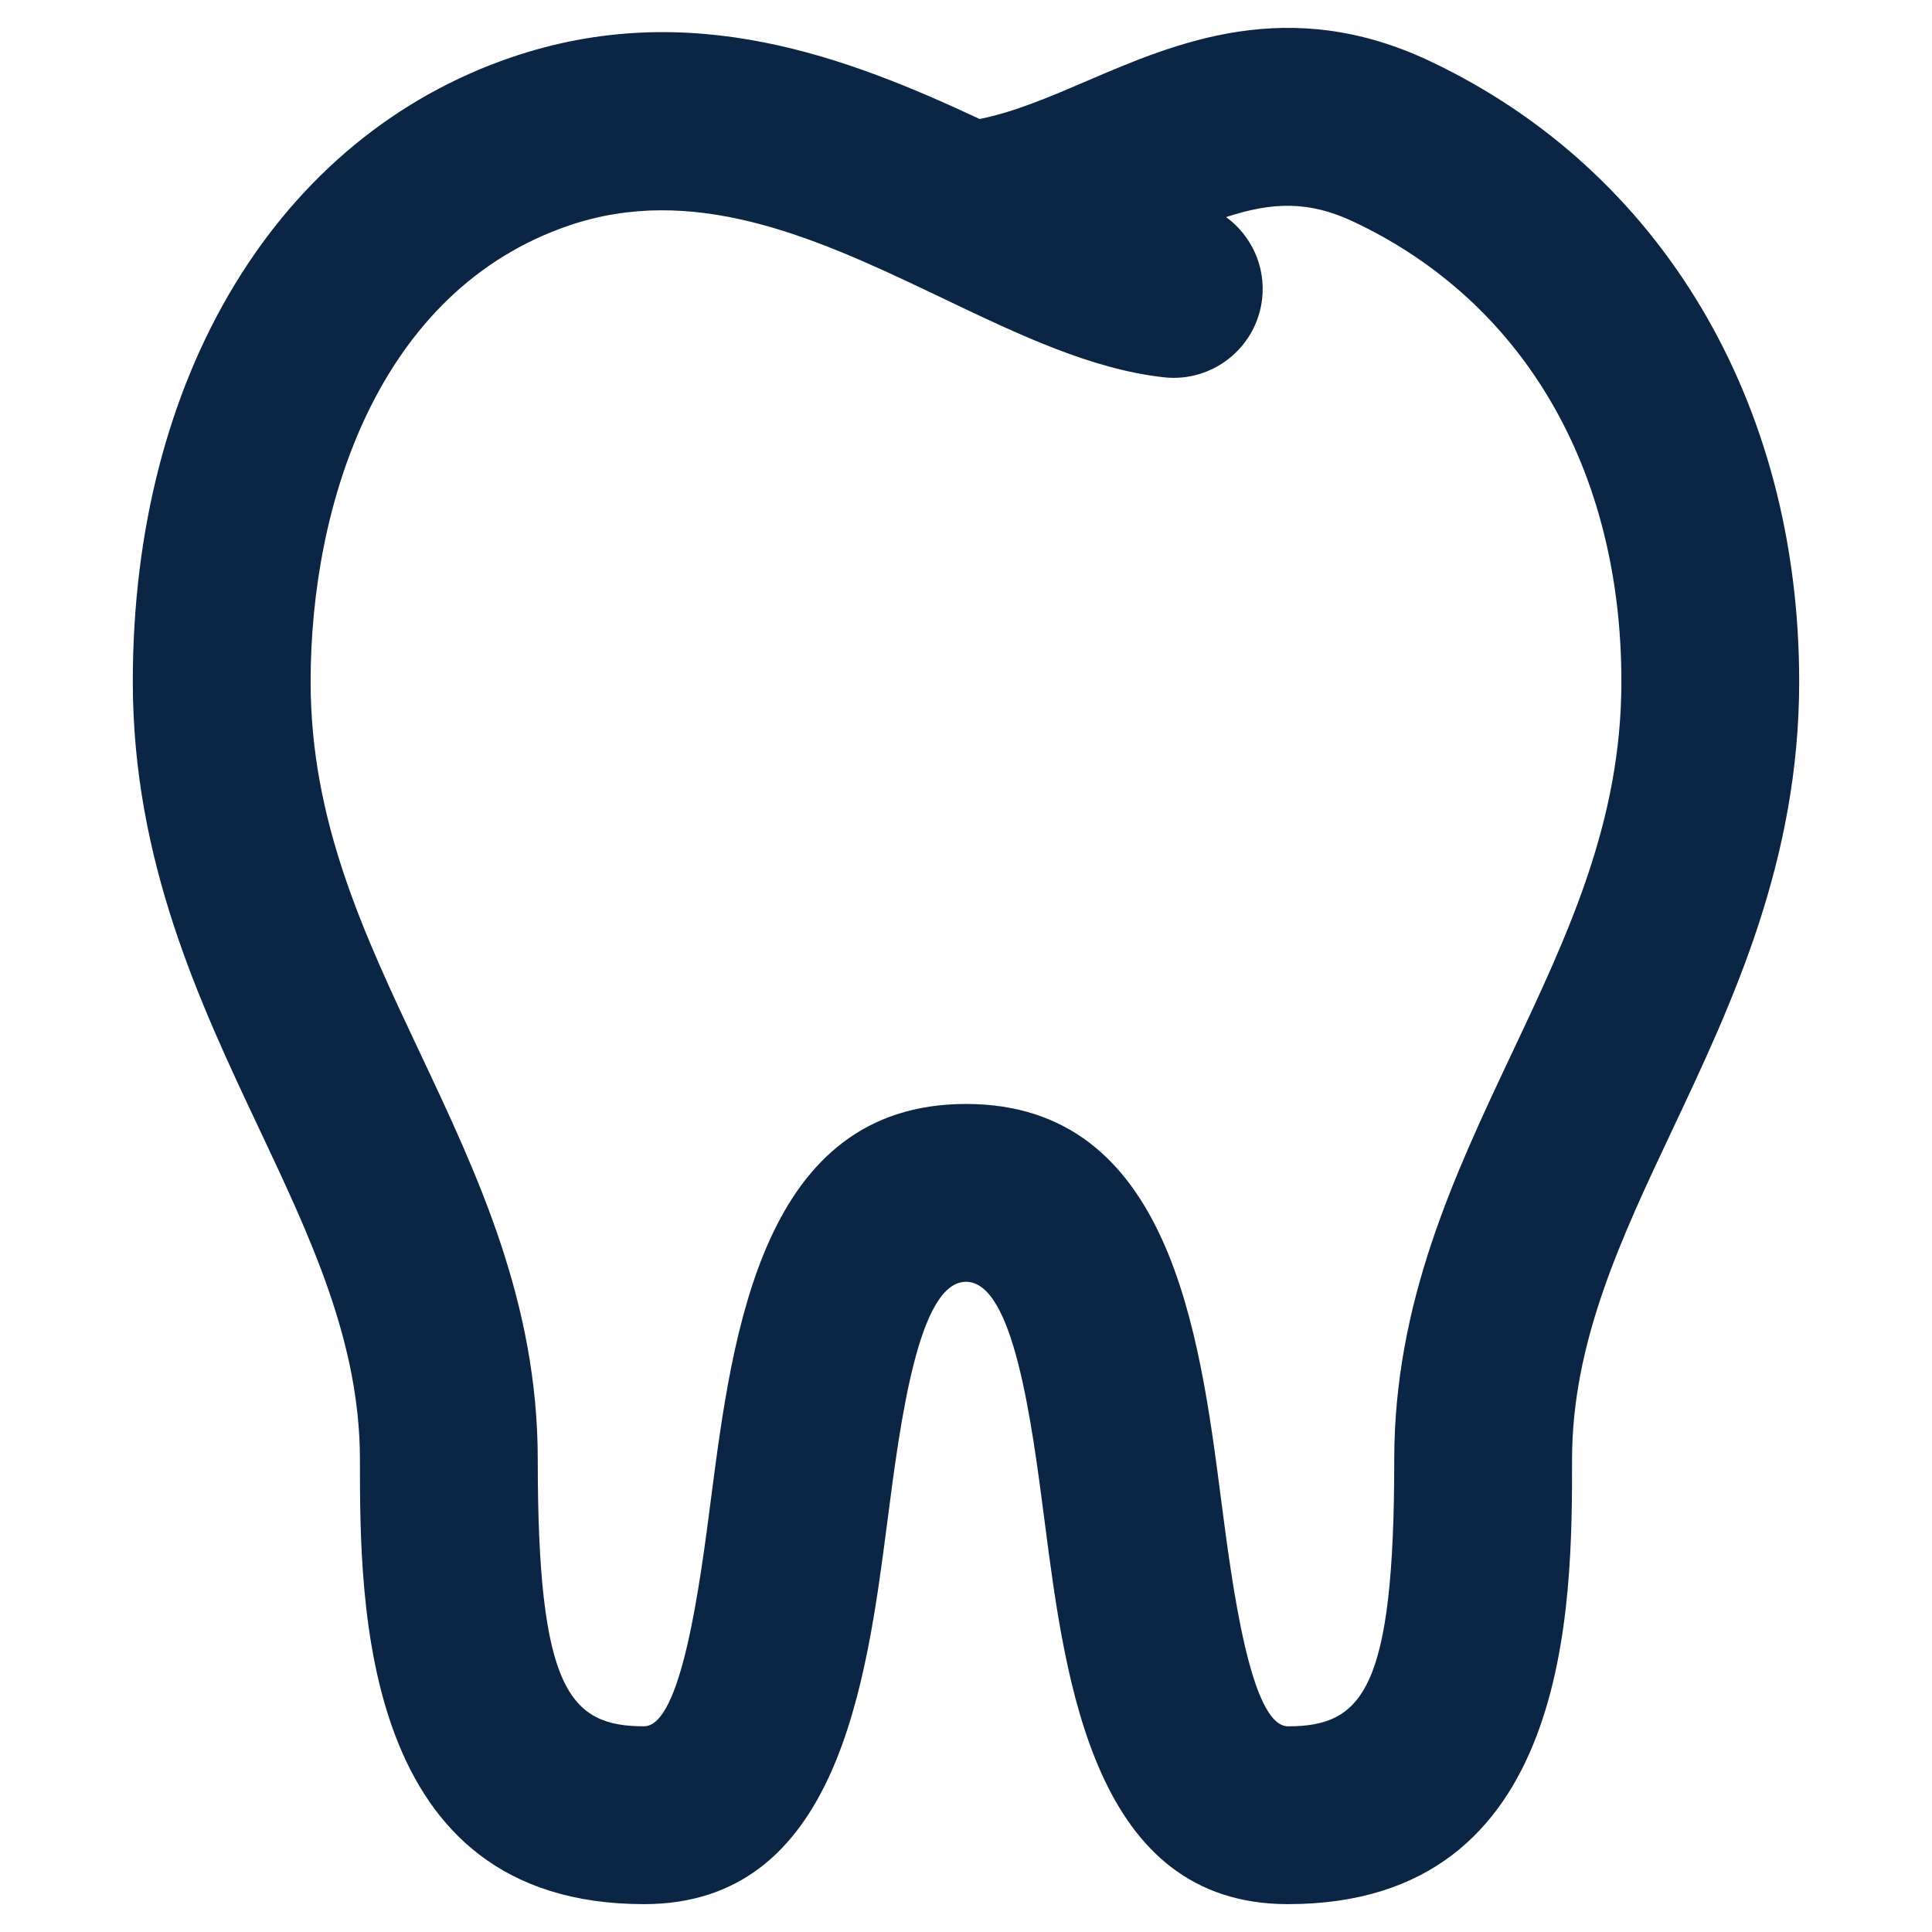
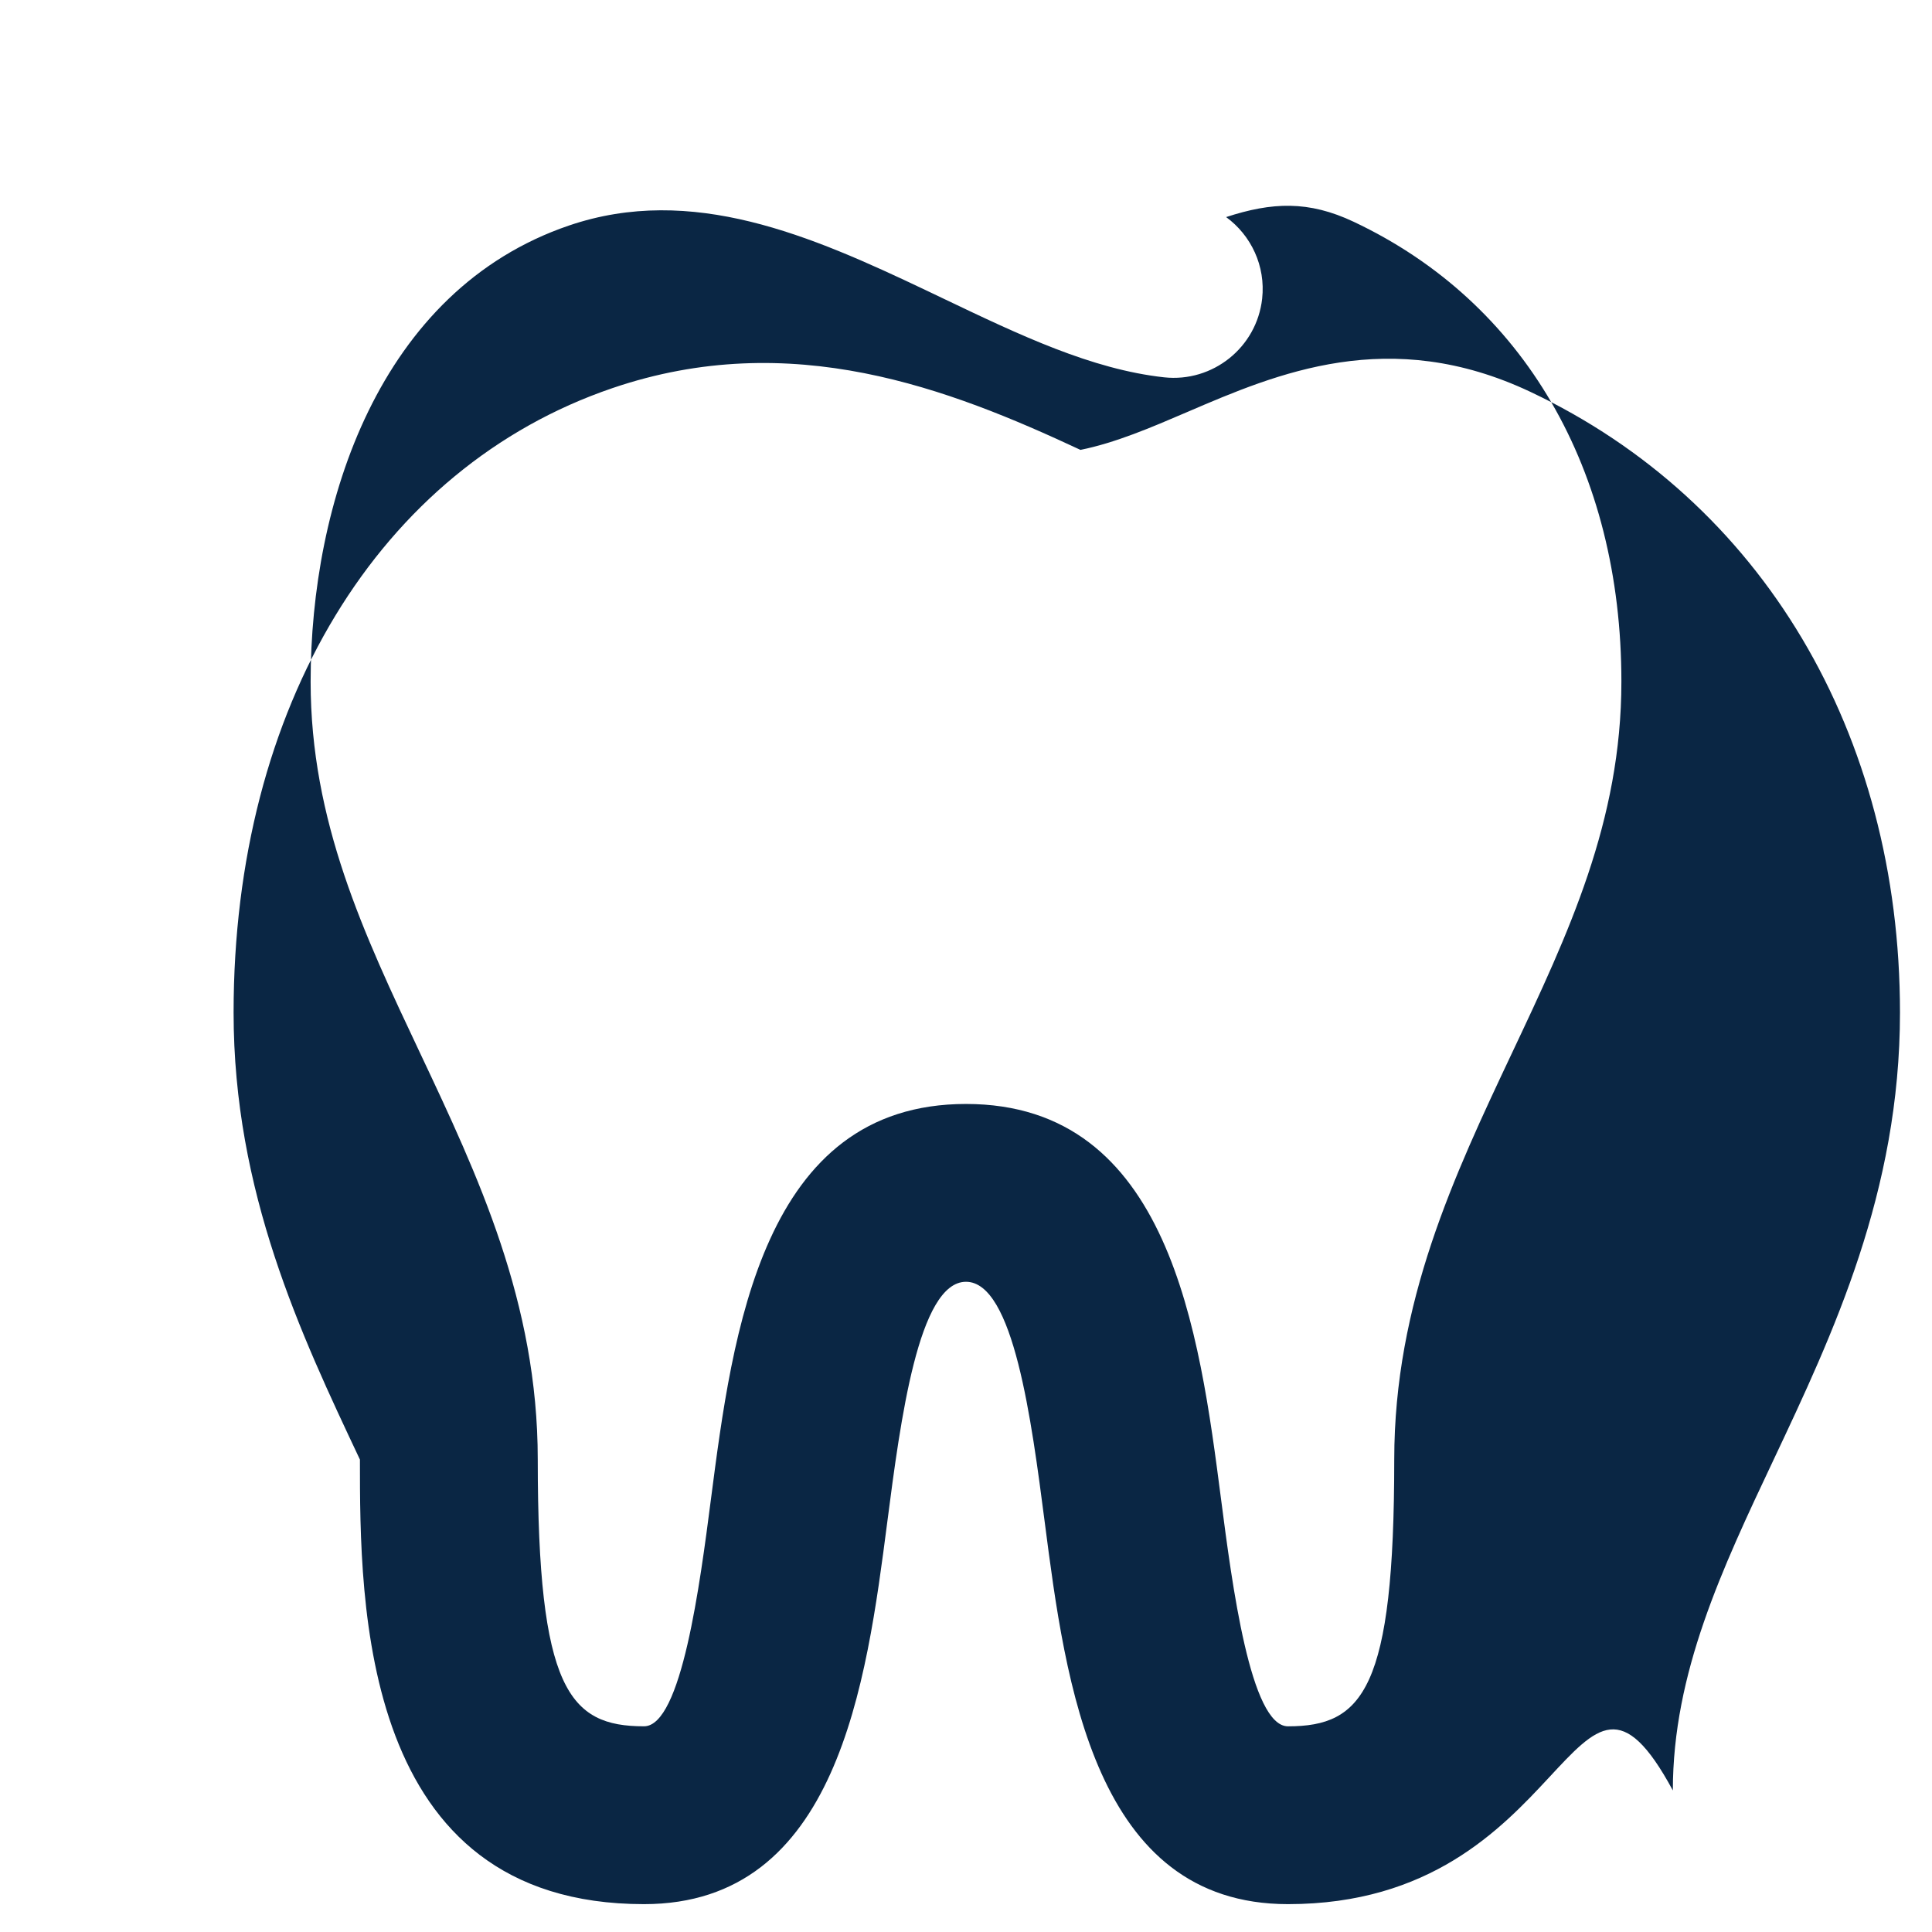
<svg xmlns="http://www.w3.org/2000/svg" version="1.1" id="Layer_1" x="0px" y="0px" width="100px" height="100px" viewBox="0 0 100 100" enable-background="new 0 0 100 100" xml:space="preserve">
  <g>
-     <path fill="#0A2644" d="M66.666,98.558c-10.028,0-11.512-11.433-12.592-19.78C53.393,73.53,52.463,66.345,50,66.345   c-2.461,0-3.393,7.186-4.074,12.433c-1.082,8.348-2.564,19.78-12.592,19.78c-14.704,0-14.704-15.54-14.704-23.01   c0-6.071-2.534-11.441-5.217-17.126c-3.065-6.494-6.539-13.854-6.539-23.14c0-15.814,7.514-28.199,19.608-32.319   c9.259-3.154,17.441,0.028,24.226,3.197c1.82-0.369,3.633-1.147,5.534-1.963c4.655-2.001,10.457-4.486,17.756-1.04   c11.979,5.655,19.128,17.666,19.128,32.125c0,9.285-3.474,16.646-6.538,23.14c-2.684,5.685-5.218,11.055-5.218,17.126   C81.37,83.018,81.37,98.558,66.666,98.558z M50,57.141c10.55,0,12.082,11.821,13.201,20.452c0.57,4.399,1.523,11.761,3.465,11.761   c3.878,0,5.5-1.919,5.5-13.806c0-8.134,3.102-14.701,6.099-21.054c2.91-6.165,5.658-11.989,5.658-19.212   c0-10.97-5.049-19.646-13.855-23.802c-2.343-1.107-4.229-1.019-6.604-0.244c1.287,0.94,2.052,2.525,1.865,4.224   c-0.281,2.526-2.56,4.345-5.078,4.07c-3.755-0.414-7.467-2.186-11.396-4.063c-0.244-0.116-0.489-0.233-0.733-0.35   c-0.064-0.028-0.127-0.059-0.189-0.09c-5.964-2.837-12.122-5.518-18.482-3.354c-9.859,3.359-13.373,14.397-13.373,23.608   c0,7.223,2.748,13.047,5.659,19.212c2.998,6.353,6.097,12.92,6.097,21.054c0,11.887,1.622,13.806,5.5,13.806   c1.941,0,2.896-7.361,3.465-11.761C37.918,68.962,39.451,57.141,50,57.141z" />
+     <path fill="#0A2644" d="M66.666,98.558c-10.028,0-11.512-11.433-12.592-19.78C53.393,73.53,52.463,66.345,50,66.345   c-2.461,0-3.393,7.186-4.074,12.433c-1.082,8.348-2.564,19.78-12.592,19.78c-14.704,0-14.704-15.54-14.704-23.01   c-3.065-6.494-6.539-13.854-6.539-23.14c0-15.814,7.514-28.199,19.608-32.319   c9.259-3.154,17.441,0.028,24.226,3.197c1.82-0.369,3.633-1.147,5.534-1.963c4.655-2.001,10.457-4.486,17.756-1.04   c11.979,5.655,19.128,17.666,19.128,32.125c0,9.285-3.474,16.646-6.538,23.14c-2.684,5.685-5.218,11.055-5.218,17.126   C81.37,83.018,81.37,98.558,66.666,98.558z M50,57.141c10.55,0,12.082,11.821,13.201,20.452c0.57,4.399,1.523,11.761,3.465,11.761   c3.878,0,5.5-1.919,5.5-13.806c0-8.134,3.102-14.701,6.099-21.054c2.91-6.165,5.658-11.989,5.658-19.212   c0-10.97-5.049-19.646-13.855-23.802c-2.343-1.107-4.229-1.019-6.604-0.244c1.287,0.94,2.052,2.525,1.865,4.224   c-0.281,2.526-2.56,4.345-5.078,4.07c-3.755-0.414-7.467-2.186-11.396-4.063c-0.244-0.116-0.489-0.233-0.733-0.35   c-0.064-0.028-0.127-0.059-0.189-0.09c-5.964-2.837-12.122-5.518-18.482-3.354c-9.859,3.359-13.373,14.397-13.373,23.608   c0,7.223,2.748,13.047,5.659,19.212c2.998,6.353,6.097,12.92,6.097,21.054c0,11.887,1.622,13.806,5.5,13.806   c1.941,0,2.896-7.361,3.465-11.761C37.918,68.962,39.451,57.141,50,57.141z" />
  </g>
</svg>